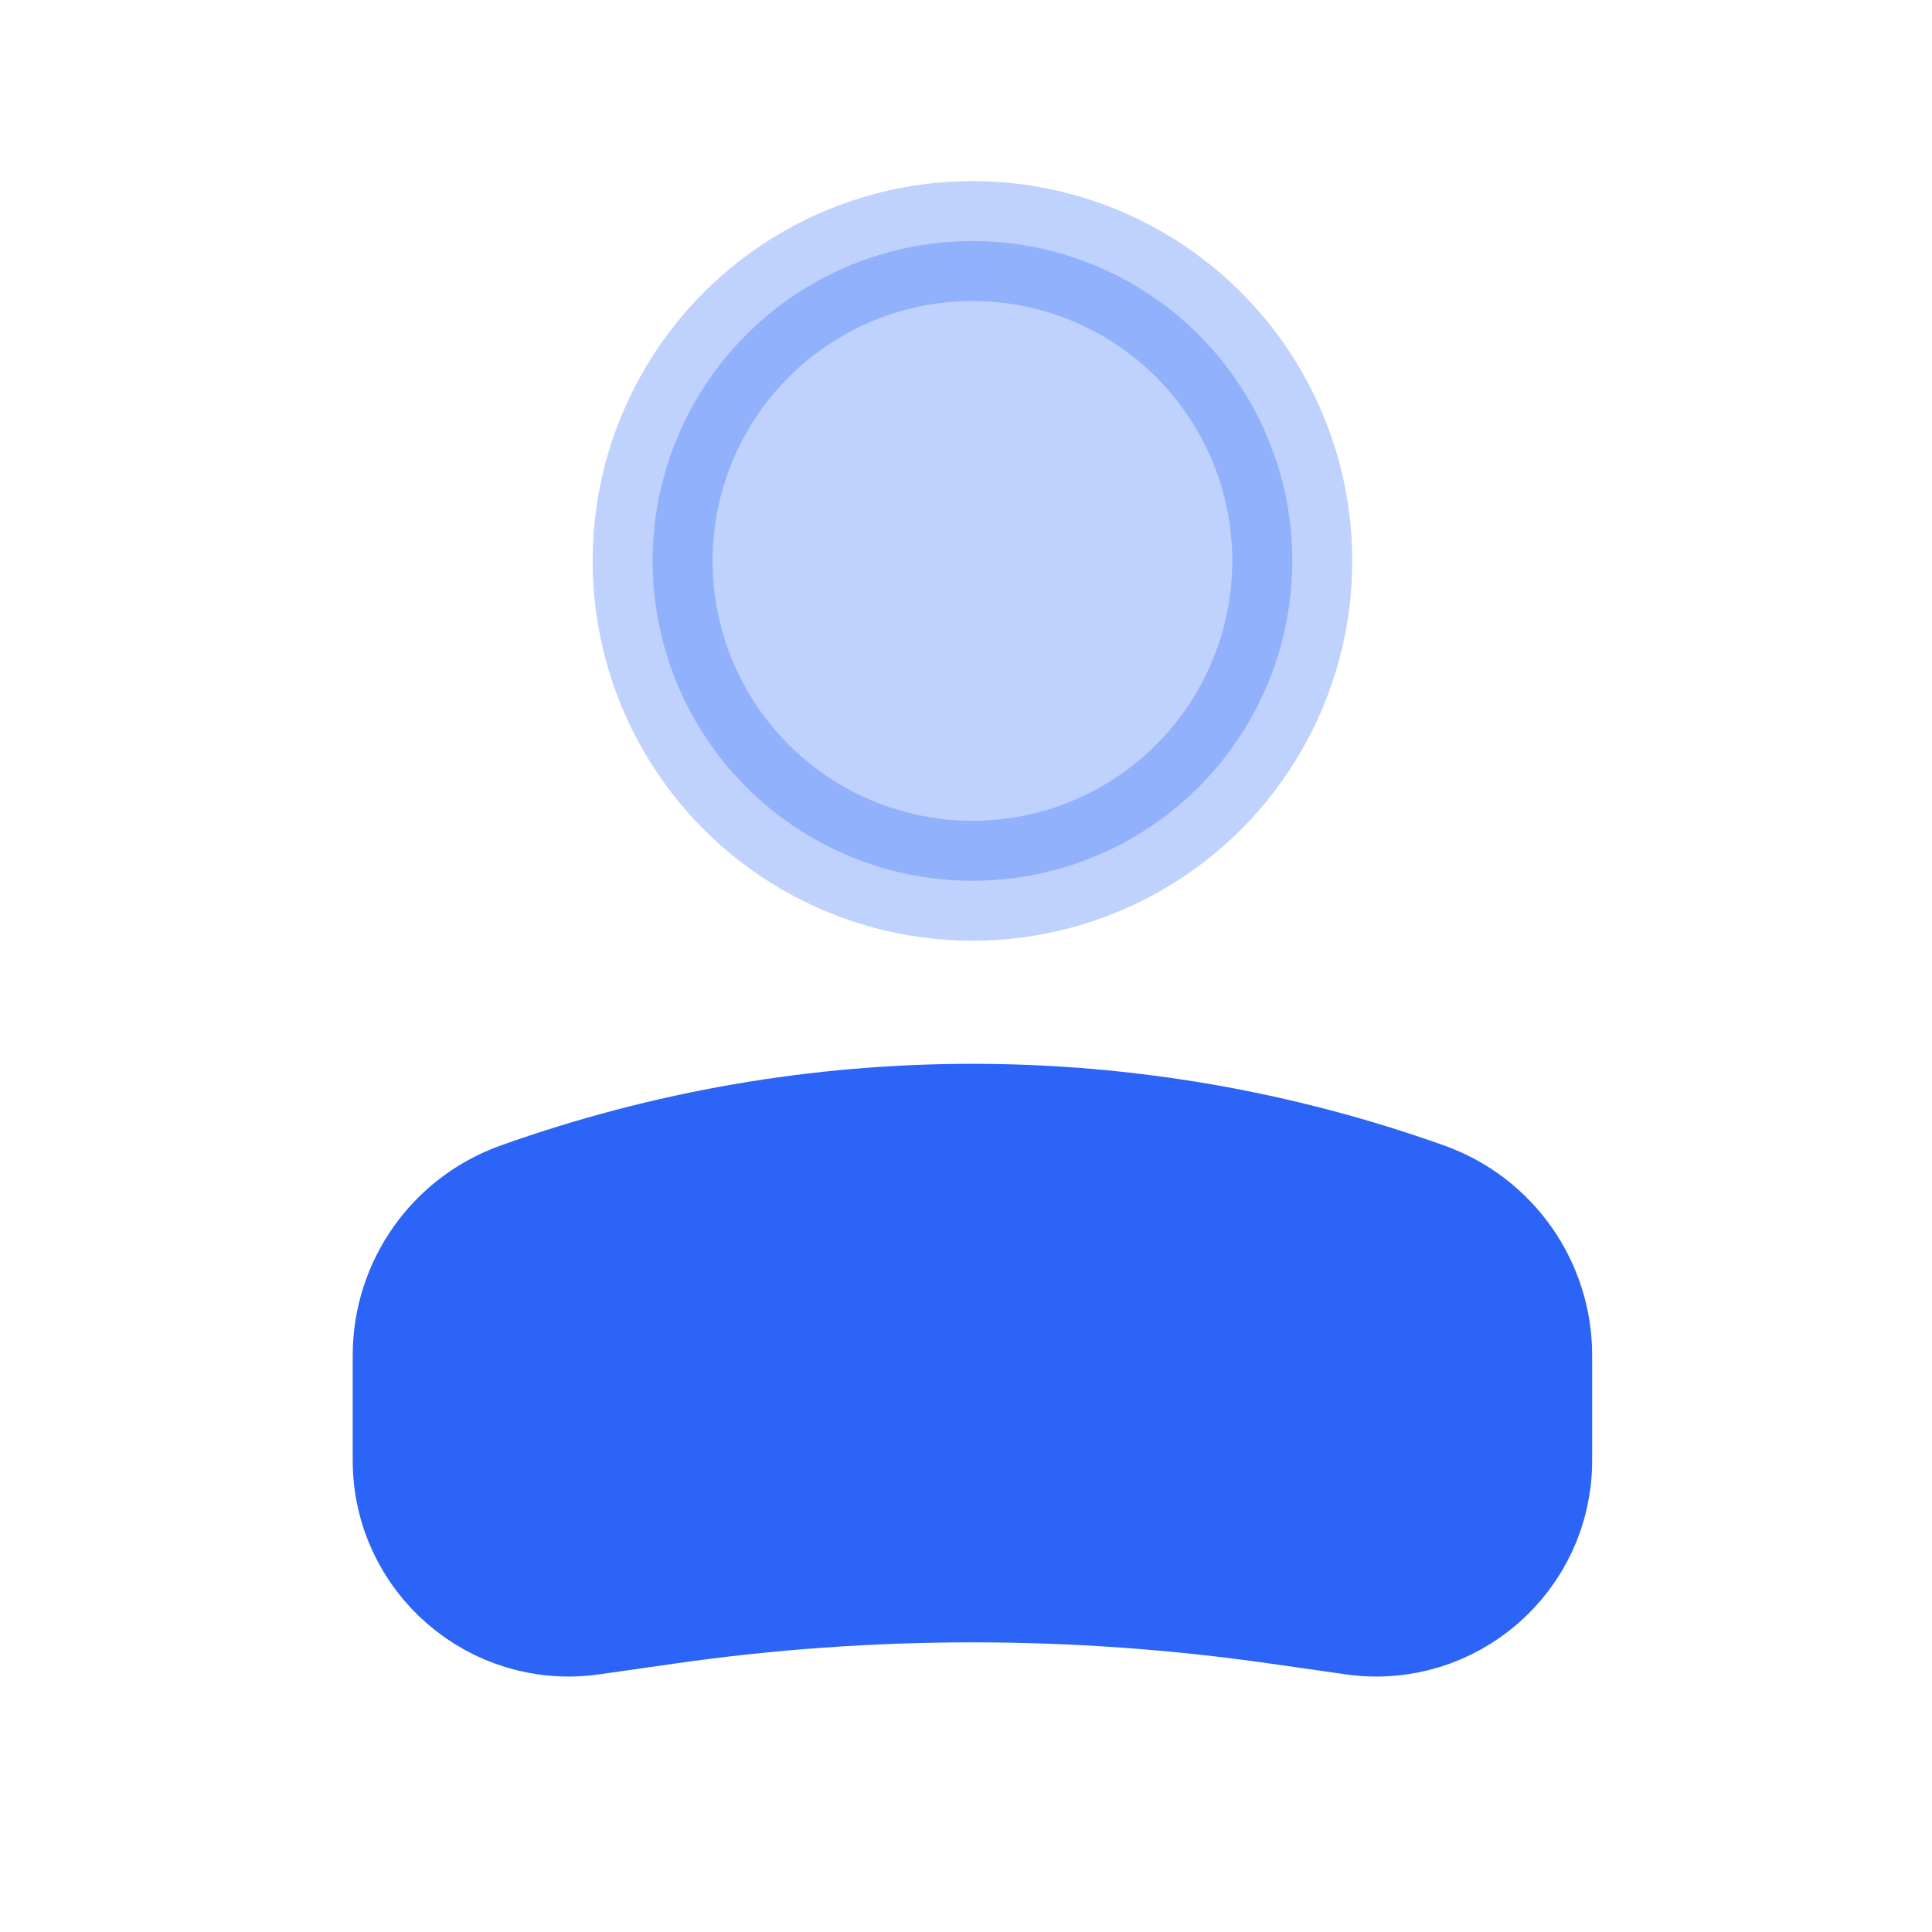
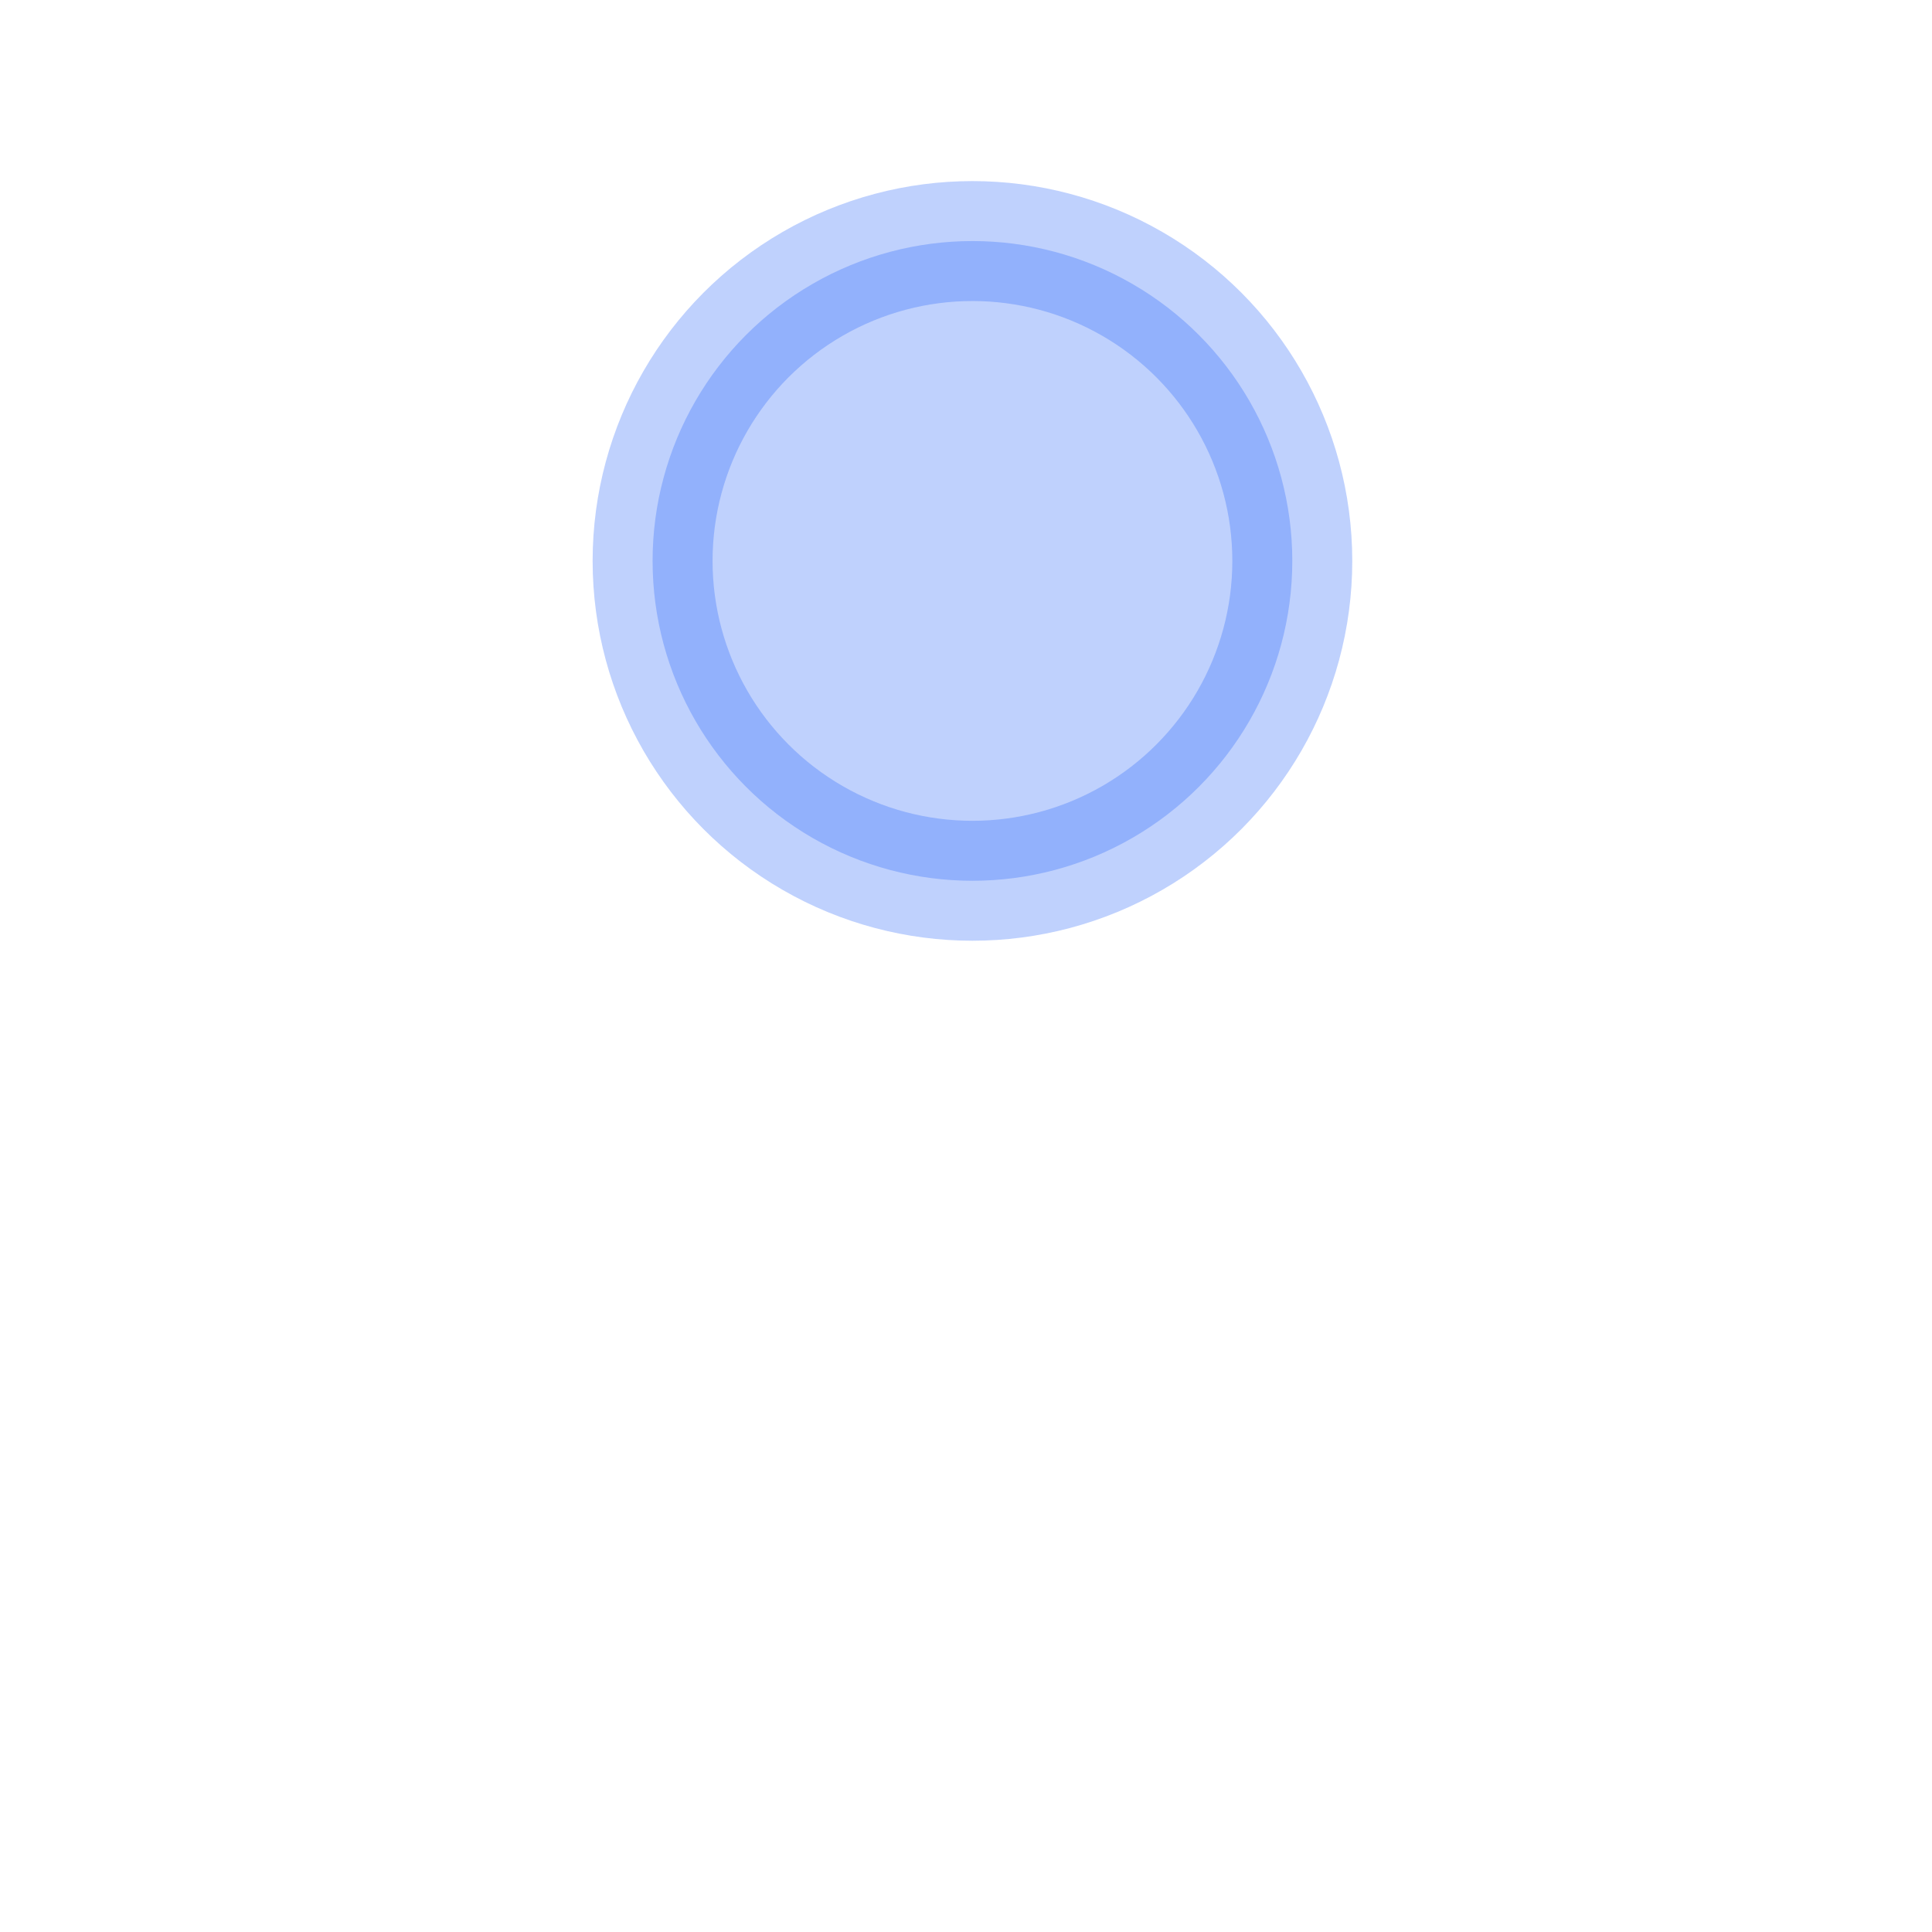
<svg xmlns="http://www.w3.org/2000/svg" width="137" height="137" viewBox="0 0 137 137" fill="none">
  <circle opacity="0.3" cx="22.681" cy="22.681" r="22.681" transform="matrix(-1 0 0 1 91.638 17.094)" fill="#2B64F6" stroke="#2B64F6" stroke-width="8.505" />
-   <path d="M29.264 96.108C29.264 91.229 32.331 86.877 36.925 85.237C57.639 77.839 80.274 77.839 100.987 85.237C105.582 86.877 108.649 91.229 108.649 96.108V103.567C108.649 110.3 102.685 115.472 96.02 114.52L90.608 113.747C76.246 111.695 61.666 111.695 47.305 113.747L41.893 114.52C35.228 115.472 29.264 110.3 29.264 103.567V96.108Z" fill="#2B64F6" stroke="#2B64F6" stroke-width="8.505" />
</svg>